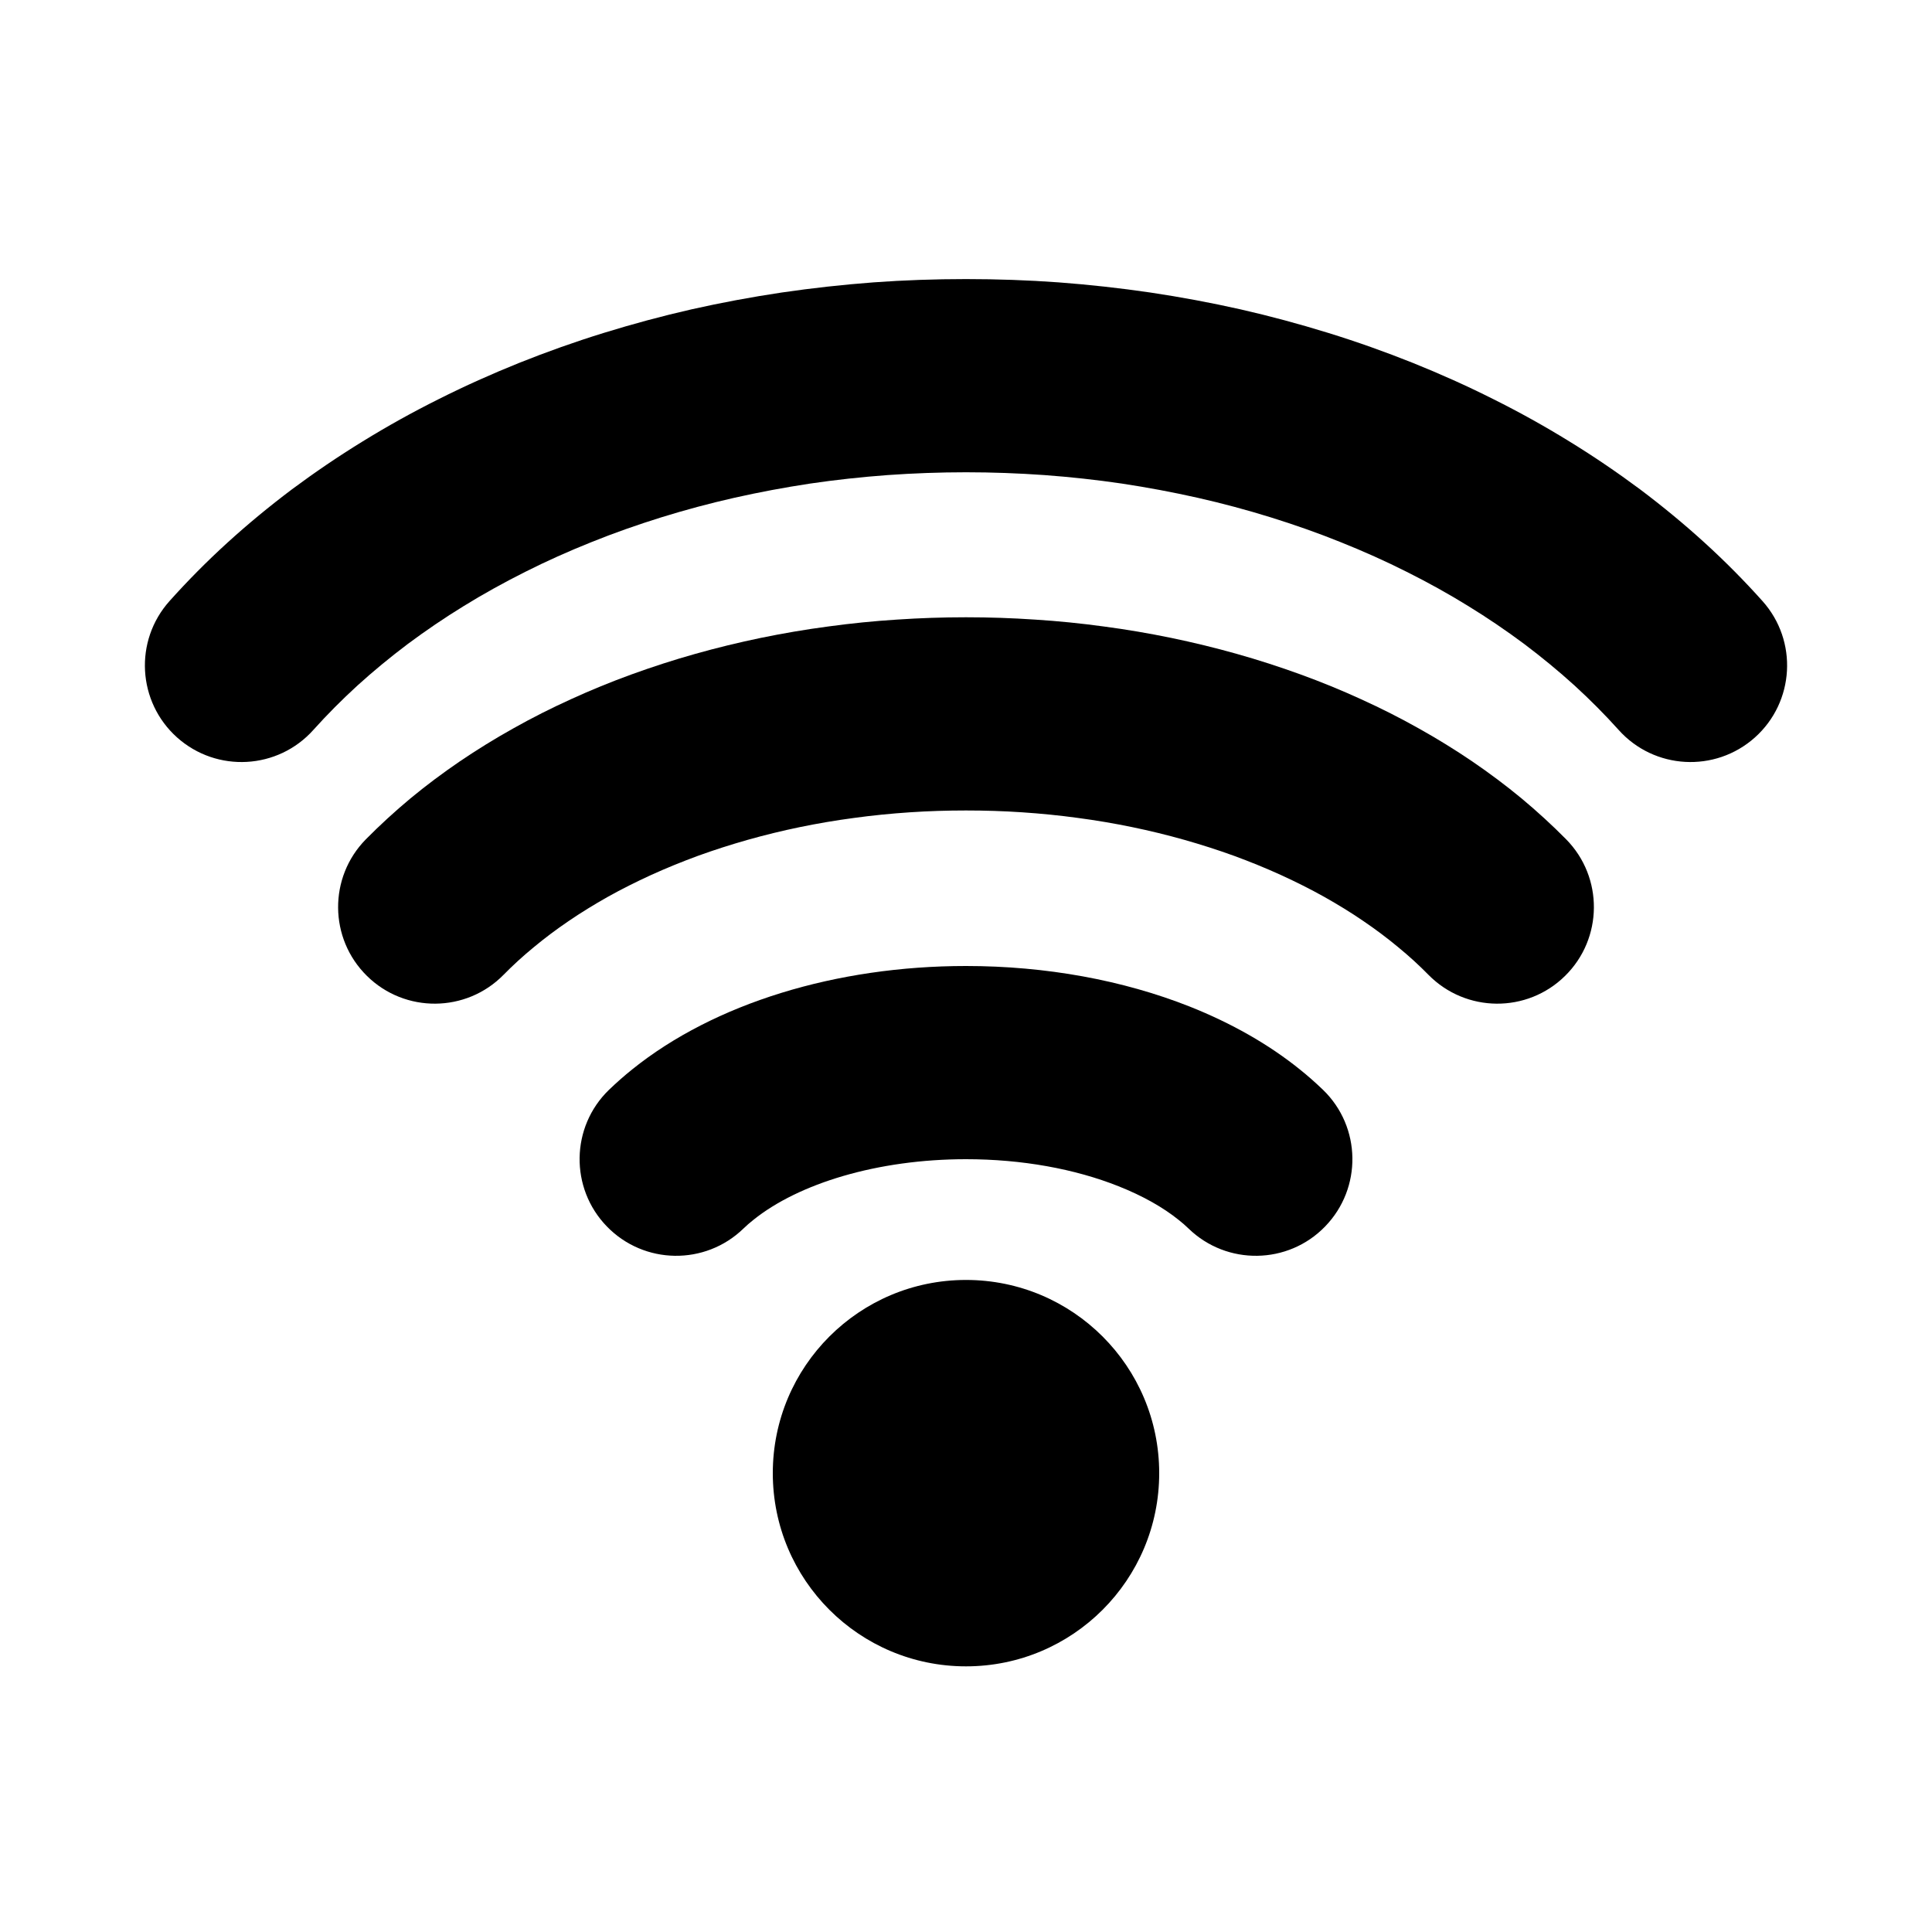
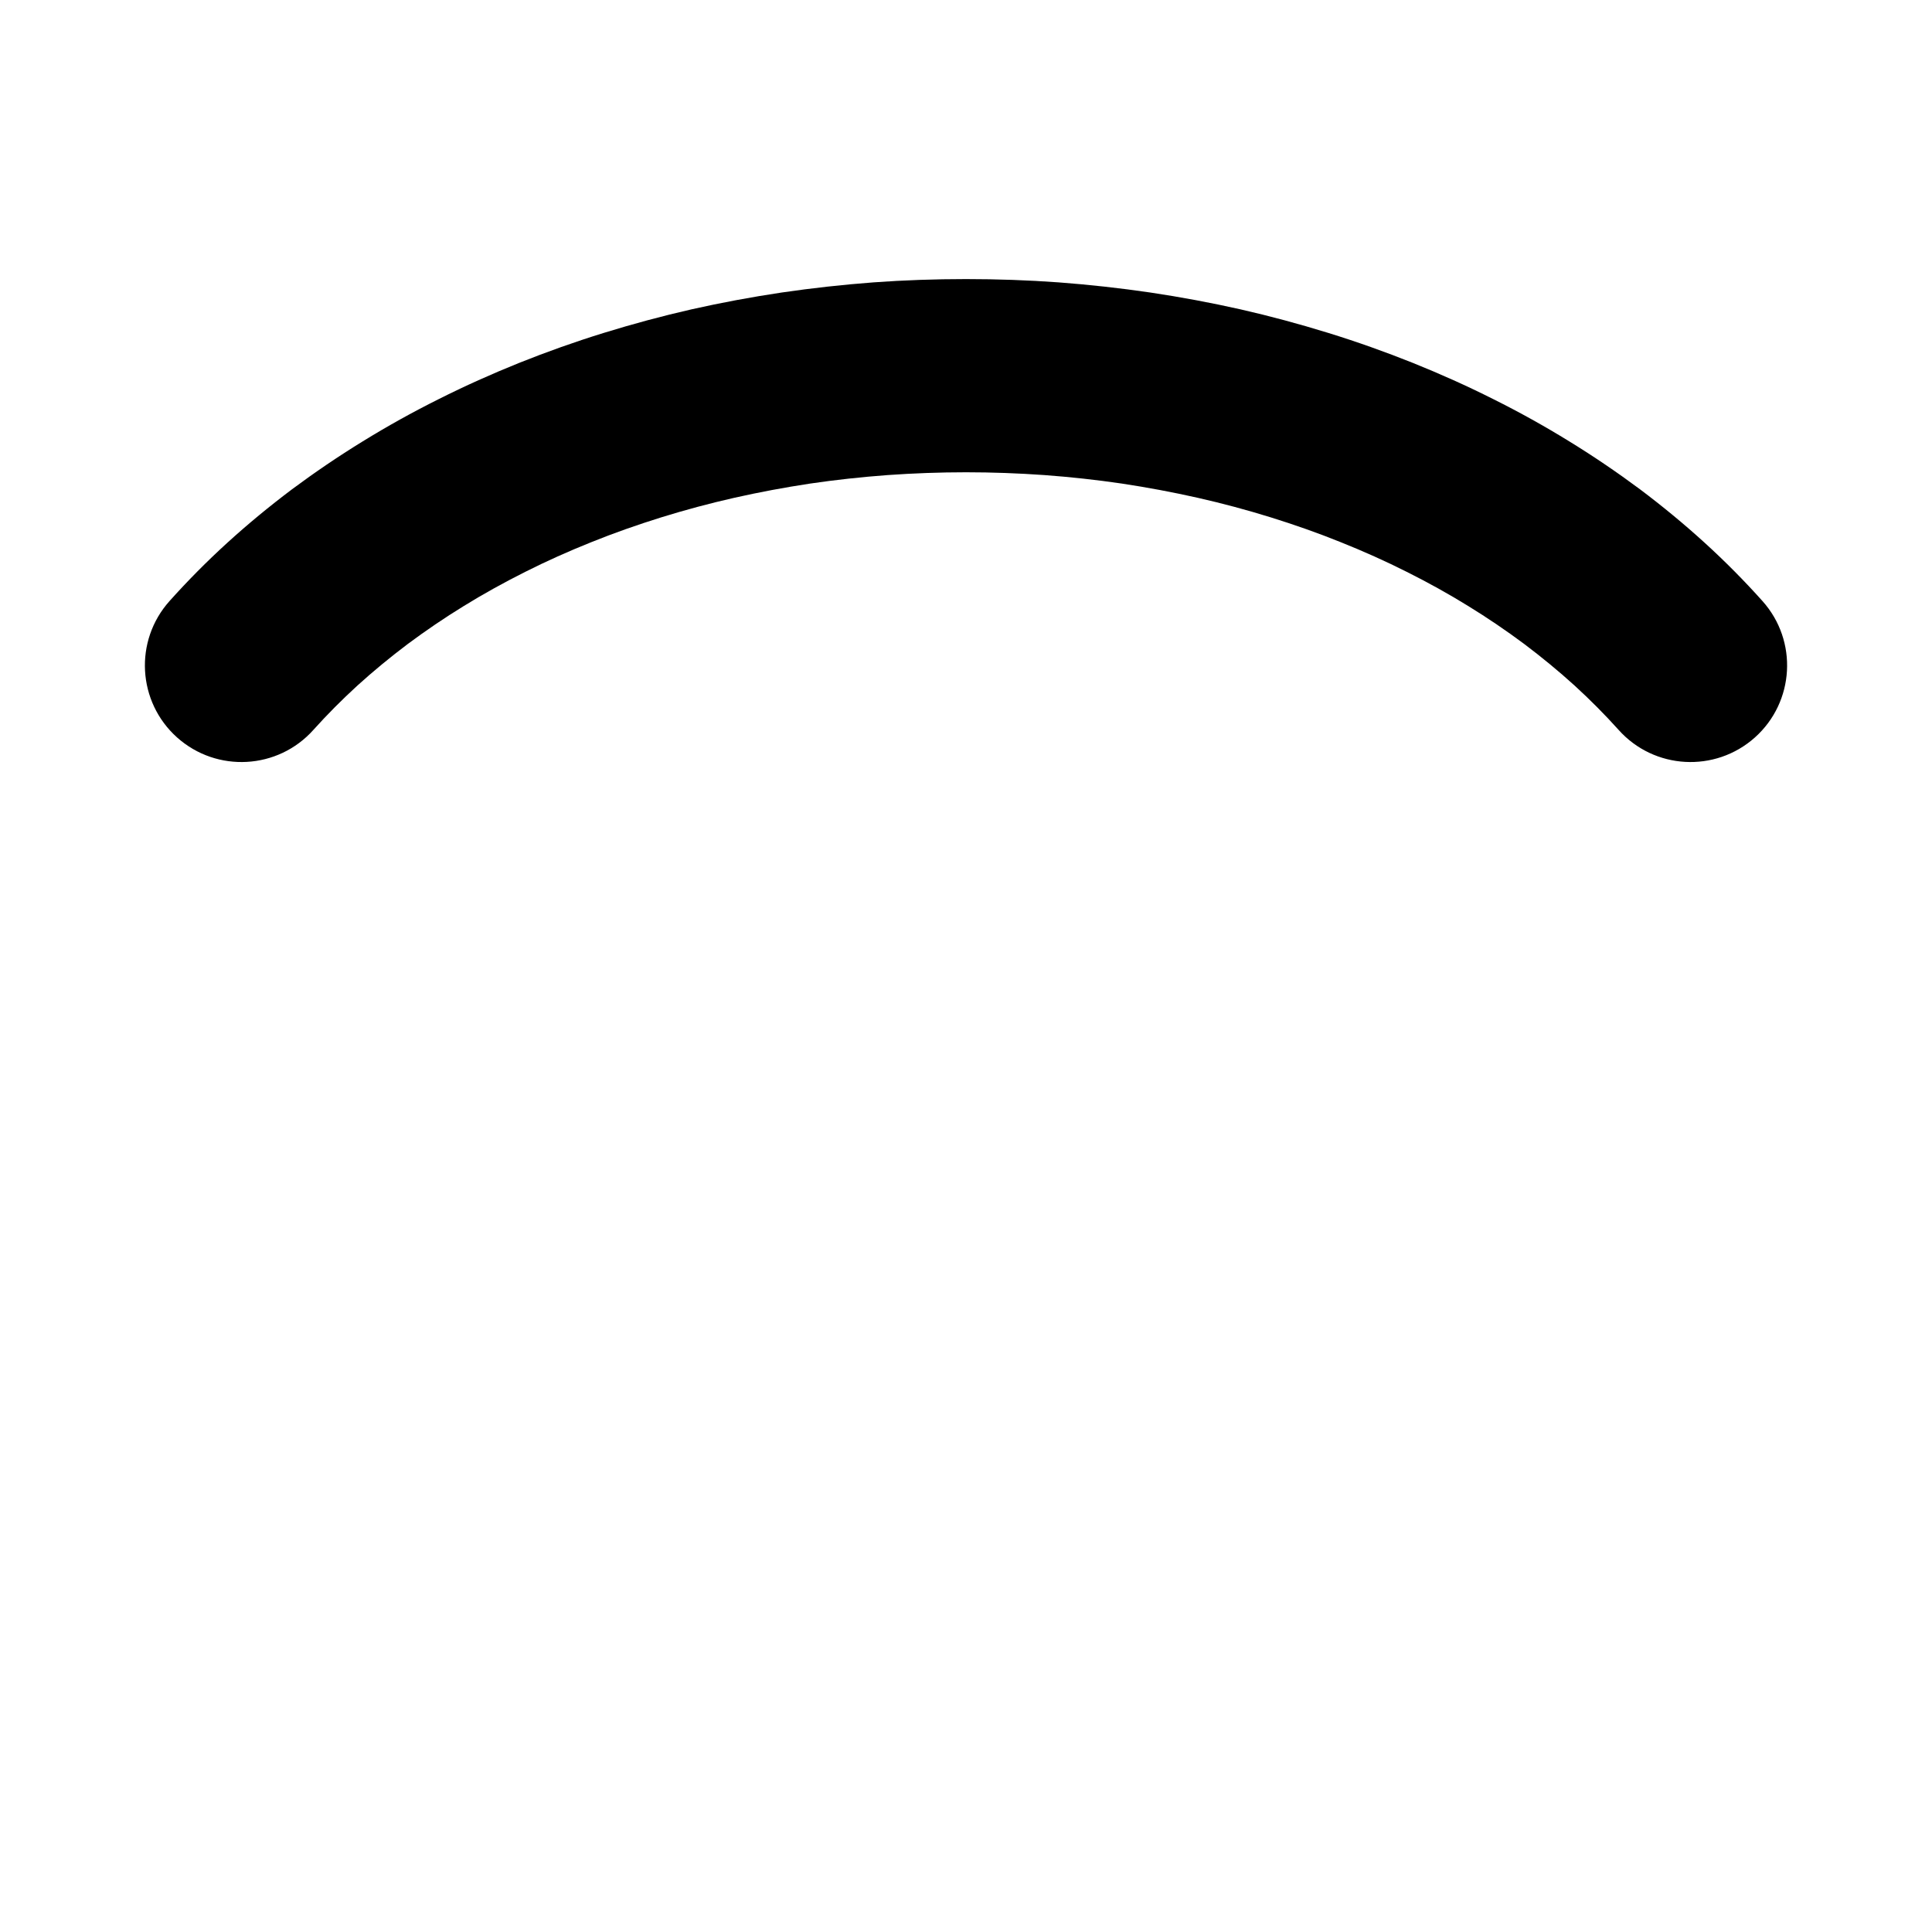
<svg xmlns="http://www.w3.org/2000/svg" width="800px" height="800px" viewBox="0 0 20 20" fill="none">
-   <path d="M13.696 11.282C14.093 11.666 14.102 12.3 13.718 12.696C13.334 13.093 12.7 13.102 12.304 12.718C12.273 12.688 12.239 12.658 12.202 12.629C12.041 12.499 11.829 12.379 11.579 12.28C11.127 12.1 10.579 12 10 12C9.086 12 8.267 12.251 7.798 12.629C7.761 12.658 7.727 12.688 7.696 12.718C7.3 13.102 6.667 13.093 6.282 12.696C5.898 12.3 5.907 11.666 6.304 11.282C6.38 11.209 6.46 11.138 6.545 11.07C7.394 10.387 8.655 10 10 10C10.827 10 11.624 10.146 12.316 10.42C12.746 10.591 13.131 10.809 13.455 11.07C13.54 11.138 13.62 11.209 13.696 11.282Z" fill="#000000" />
-   <path d="M16.213 8.689C16.6 9.082 16.595 9.716 16.201 10.103C15.808 10.49 15.175 10.485 14.787 10.091C14.691 9.993 14.587 9.898 14.475 9.806C14.362 9.712 14.242 9.622 14.114 9.535C13.986 9.447 13.85 9.364 13.708 9.284C13.565 9.204 13.415 9.129 13.26 9.058C13.104 8.987 12.942 8.921 12.776 8.86C12.608 8.799 12.436 8.744 12.26 8.694C12.083 8.644 11.903 8.6 11.719 8.562C11.534 8.524 11.347 8.492 11.157 8.467C10.968 8.441 10.776 8.422 10.582 8.409C10.39 8.396 10.196 8.39 10 8.39C9.804 8.39 9.61 8.396 9.418 8.409C9.224 8.422 9.032 8.441 8.843 8.467C8.653 8.492 8.466 8.524 8.281 8.562C8.097 8.6 7.917 8.644 7.74 8.694C7.564 8.744 7.392 8.799 7.224 8.86C7.058 8.921 6.896 8.987 6.74 9.058C6.585 9.129 6.435 9.204 6.292 9.284C6.15 9.364 6.015 9.447 5.886 9.535C5.758 9.622 5.638 9.712 5.525 9.806C5.413 9.898 5.309 9.993 5.213 10.091C4.826 10.485 4.192 10.49 3.799 10.103C3.405 9.716 3.4 9.082 3.787 8.689C3.932 8.542 4.086 8.401 4.249 8.265C4.411 8.131 4.582 8.003 4.761 7.881C4.938 7.761 5.124 7.646 5.316 7.539C5.508 7.431 5.706 7.331 5.911 7.238C6.114 7.145 6.324 7.059 6.539 6.981C6.754 6.903 6.973 6.832 7.197 6.769C7.42 6.706 7.647 6.651 7.878 6.603C8.107 6.556 8.34 6.516 8.576 6.485C8.81 6.453 9.047 6.429 9.285 6.414C9.522 6.398 9.76 6.39 10 6.39C10.24 6.39 10.478 6.398 10.714 6.414C10.953 6.429 11.19 6.453 11.424 6.485C11.66 6.516 11.893 6.556 12.122 6.603C12.353 6.651 12.58 6.706 12.803 6.769C13.027 6.832 13.246 6.903 13.461 6.981C13.676 7.059 13.886 7.145 14.089 7.238C14.294 7.331 14.492 7.431 14.684 7.539C14.876 7.646 15.062 7.761 15.239 7.881C15.418 8.003 15.589 8.131 15.751 8.265C15.914 8.401 16.068 8.542 16.213 8.689Z" fill="#000000" />
  <path d="M18.245 6.222C18.614 6.634 18.578 7.266 18.167 7.634C17.755 8.002 17.123 7.967 16.755 7.555C16.613 7.397 16.461 7.244 16.299 7.096C16.135 6.947 15.961 6.804 15.778 6.666C15.594 6.529 15.4 6.397 15.198 6.273C14.994 6.147 14.783 6.03 14.563 5.92C14.343 5.809 14.115 5.707 13.88 5.613C13.645 5.518 13.403 5.433 13.156 5.356C12.908 5.279 12.655 5.211 12.398 5.153C12.14 5.095 11.879 5.046 11.614 5.006C11.349 4.967 11.082 4.938 10.812 4.918C10.543 4.899 10.273 4.889 10 4.889C9.728 4.889 9.457 4.899 9.188 4.918C8.918 4.938 8.651 4.967 8.386 5.006C8.121 5.046 7.86 5.095 7.602 5.153C7.345 5.211 7.092 5.279 6.844 5.356C6.597 5.433 6.355 5.518 6.12 5.613C5.885 5.707 5.657 5.809 5.437 5.92C5.218 6.03 5.006 6.147 4.802 6.273C4.6 6.397 4.406 6.529 4.222 6.666C4.039 6.804 3.865 6.947 3.701 7.096C3.539 7.244 3.387 7.397 3.245 7.555C2.877 7.967 2.245 8.002 1.833 7.634C1.422 7.266 1.386 6.634 1.755 6.222C1.942 6.013 2.142 5.811 2.354 5.618C2.566 5.425 2.789 5.241 3.023 5.065C3.257 4.891 3.501 4.725 3.755 4.569C4.008 4.413 4.27 4.267 4.541 4.132C4.811 3.996 5.09 3.871 5.376 3.756C5.661 3.642 5.953 3.538 6.251 3.446C6.549 3.354 6.852 3.272 7.16 3.202C7.467 3.133 7.778 3.075 8.093 3.028C8.407 2.982 8.724 2.947 9.043 2.923C9.36 2.9 9.679 2.889 10 2.889C10.321 2.889 10.64 2.9 10.957 2.923C11.277 2.947 11.593 2.982 11.907 3.028C12.222 3.075 12.533 3.133 12.84 3.202C13.148 3.272 13.451 3.354 13.749 3.446C14.047 3.538 14.339 3.642 14.624 3.756C14.91 3.871 15.189 3.996 15.459 4.132C15.73 4.267 15.992 4.413 16.245 4.569C16.499 4.725 16.743 4.891 16.977 5.065C17.211 5.241 17.434 5.425 17.646 5.618C17.858 5.811 18.058 6.013 18.245 6.222Z" fill="#000000" />
-   <path d="M12 15.25C12 16.355 11.105 17.25 10 17.25C8.895 17.25 8 16.355 8 15.25C8 14.145 8.895 13.25 10 13.25C11.105 13.25 12 14.145 12 15.25Z" fill="#000000" />
</svg>